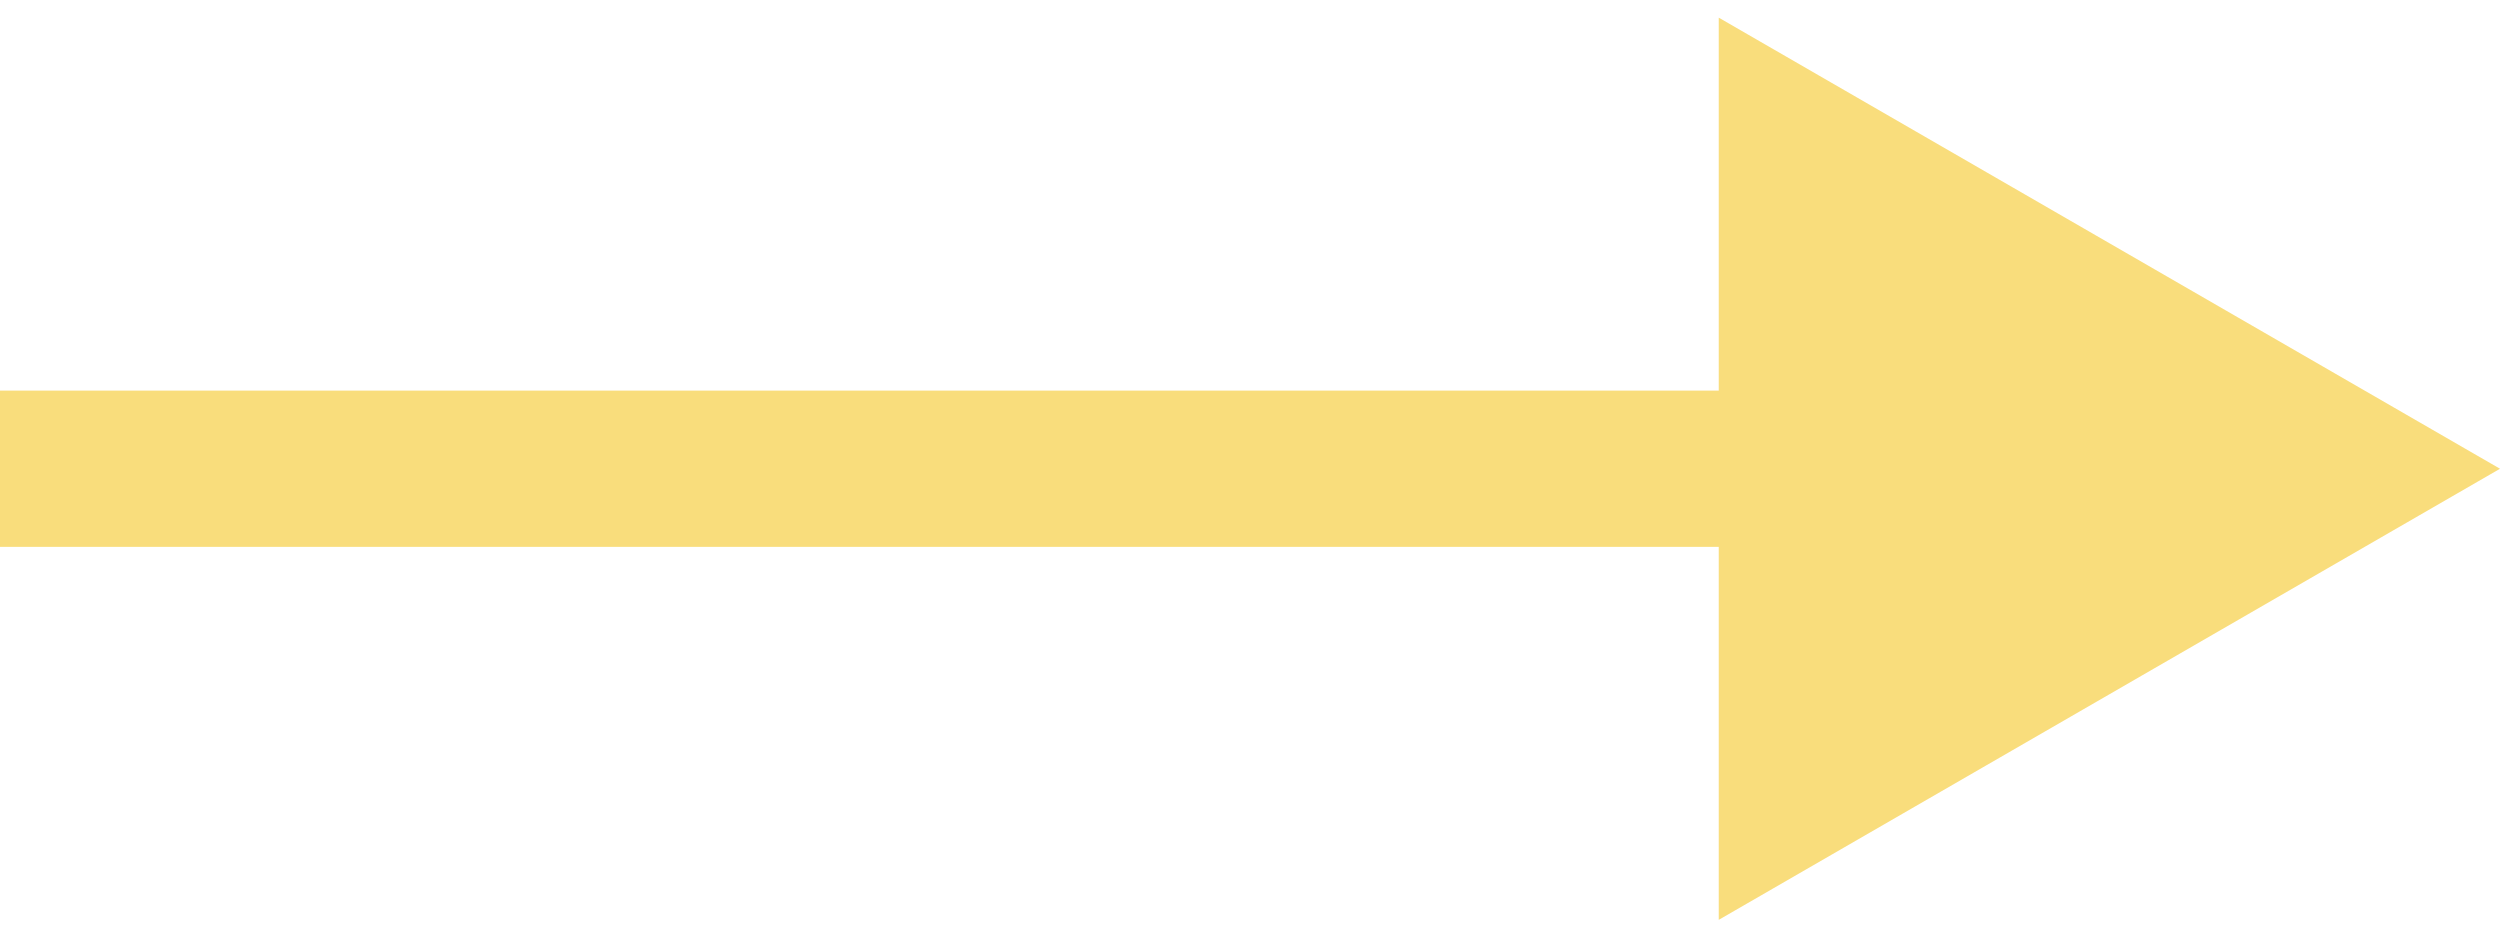
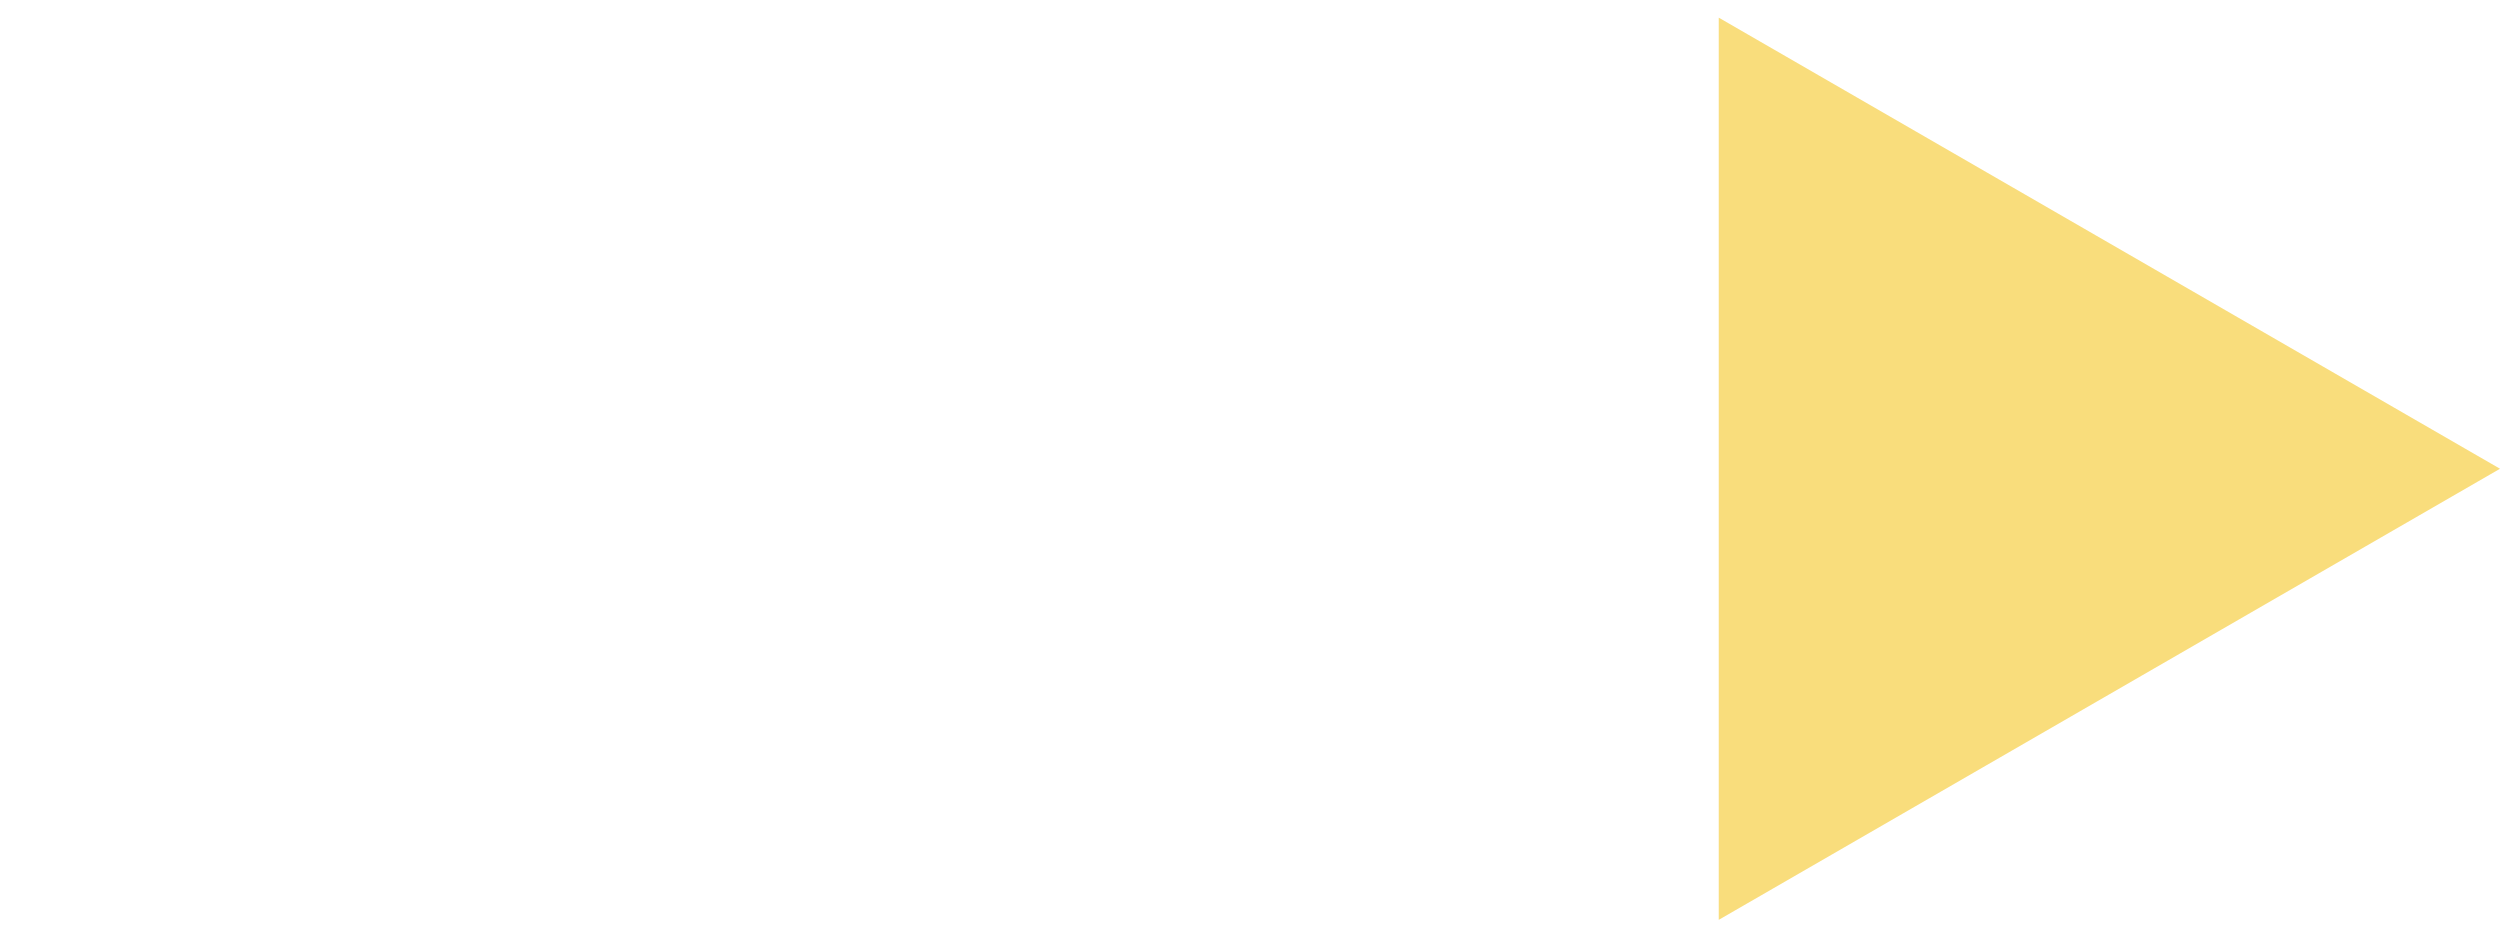
<svg xmlns="http://www.w3.org/2000/svg" width="16" height="6" viewBox="0 0 16 6" fill="none">
-   <path d="M16 3L11 0.113V5.887L16 3ZM0 3.5H11.5V2.5H0V3.5Z" fill="#F9DD7C" />
+   <path d="M16 3L11 0.113V5.887L16 3ZM0 3.5H11.5V2.5V3.5Z" fill="#F9DD7C" />
</svg>